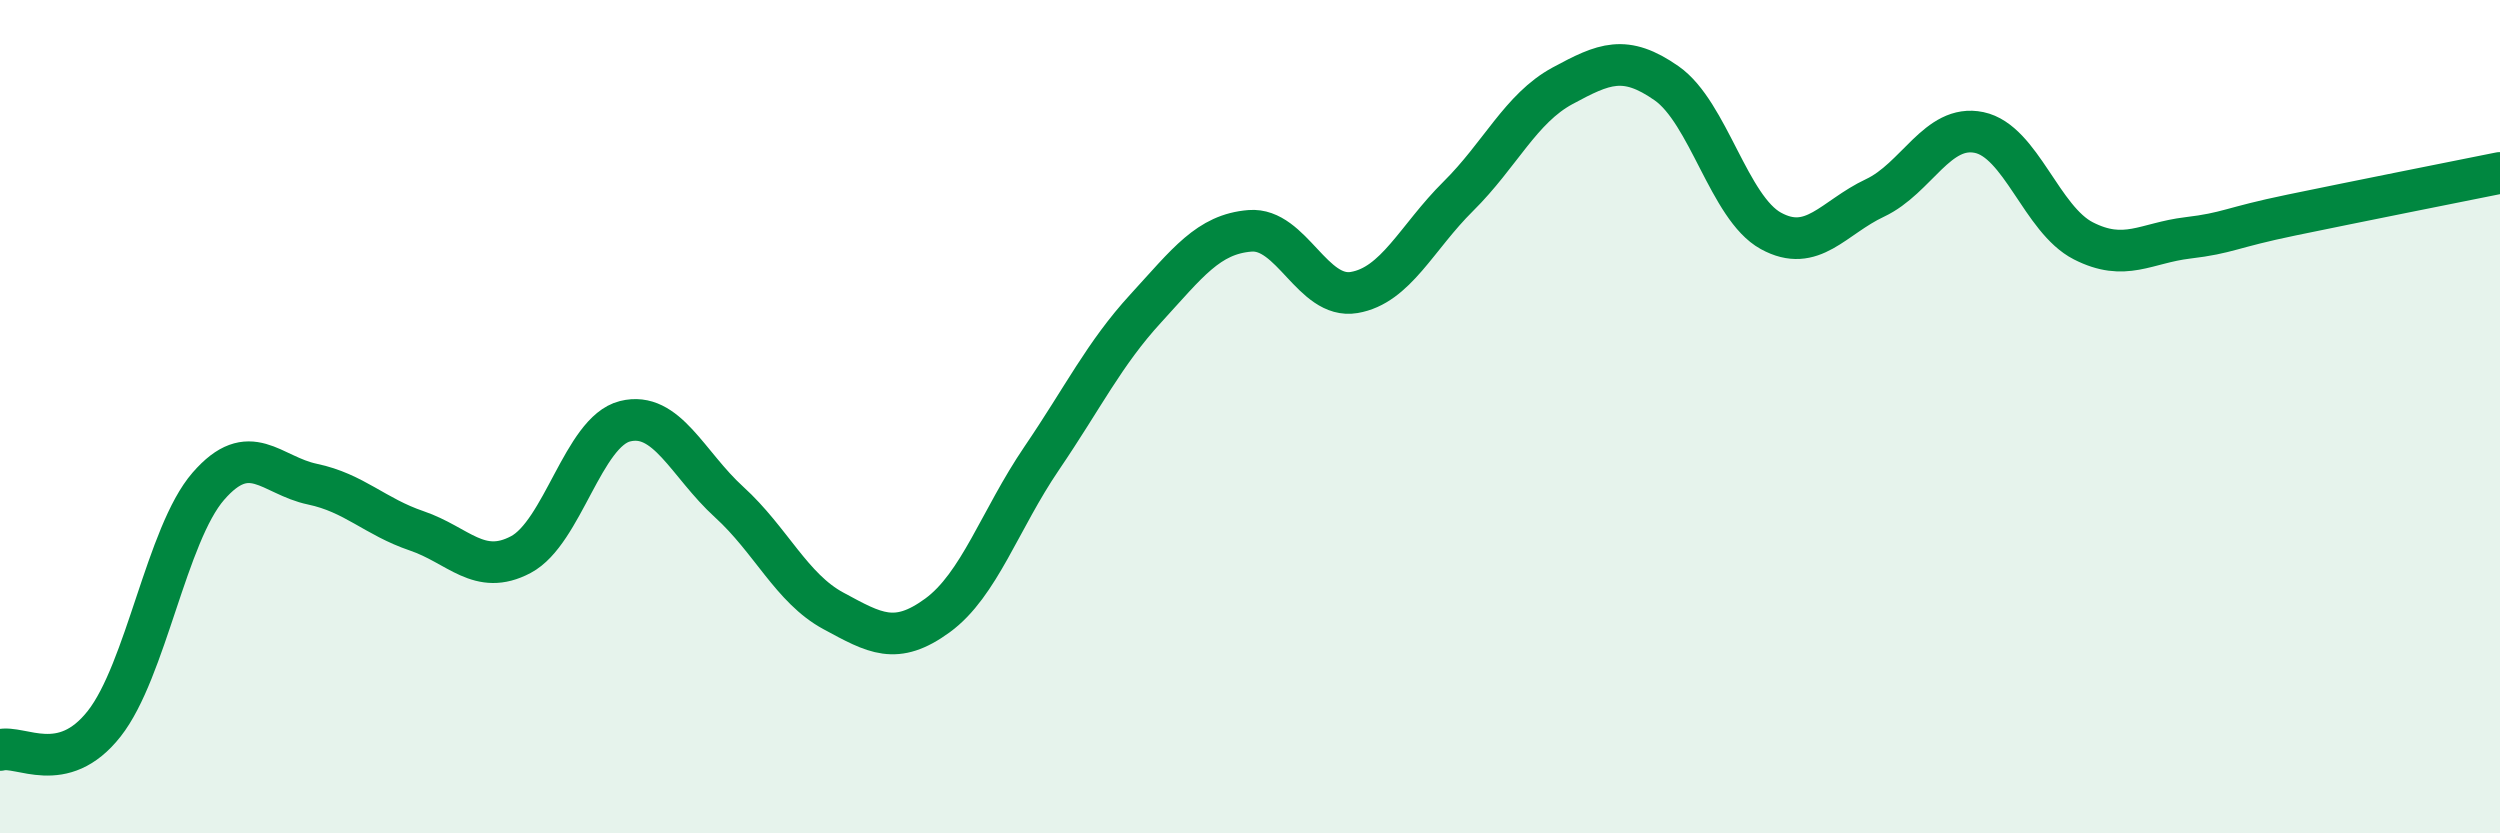
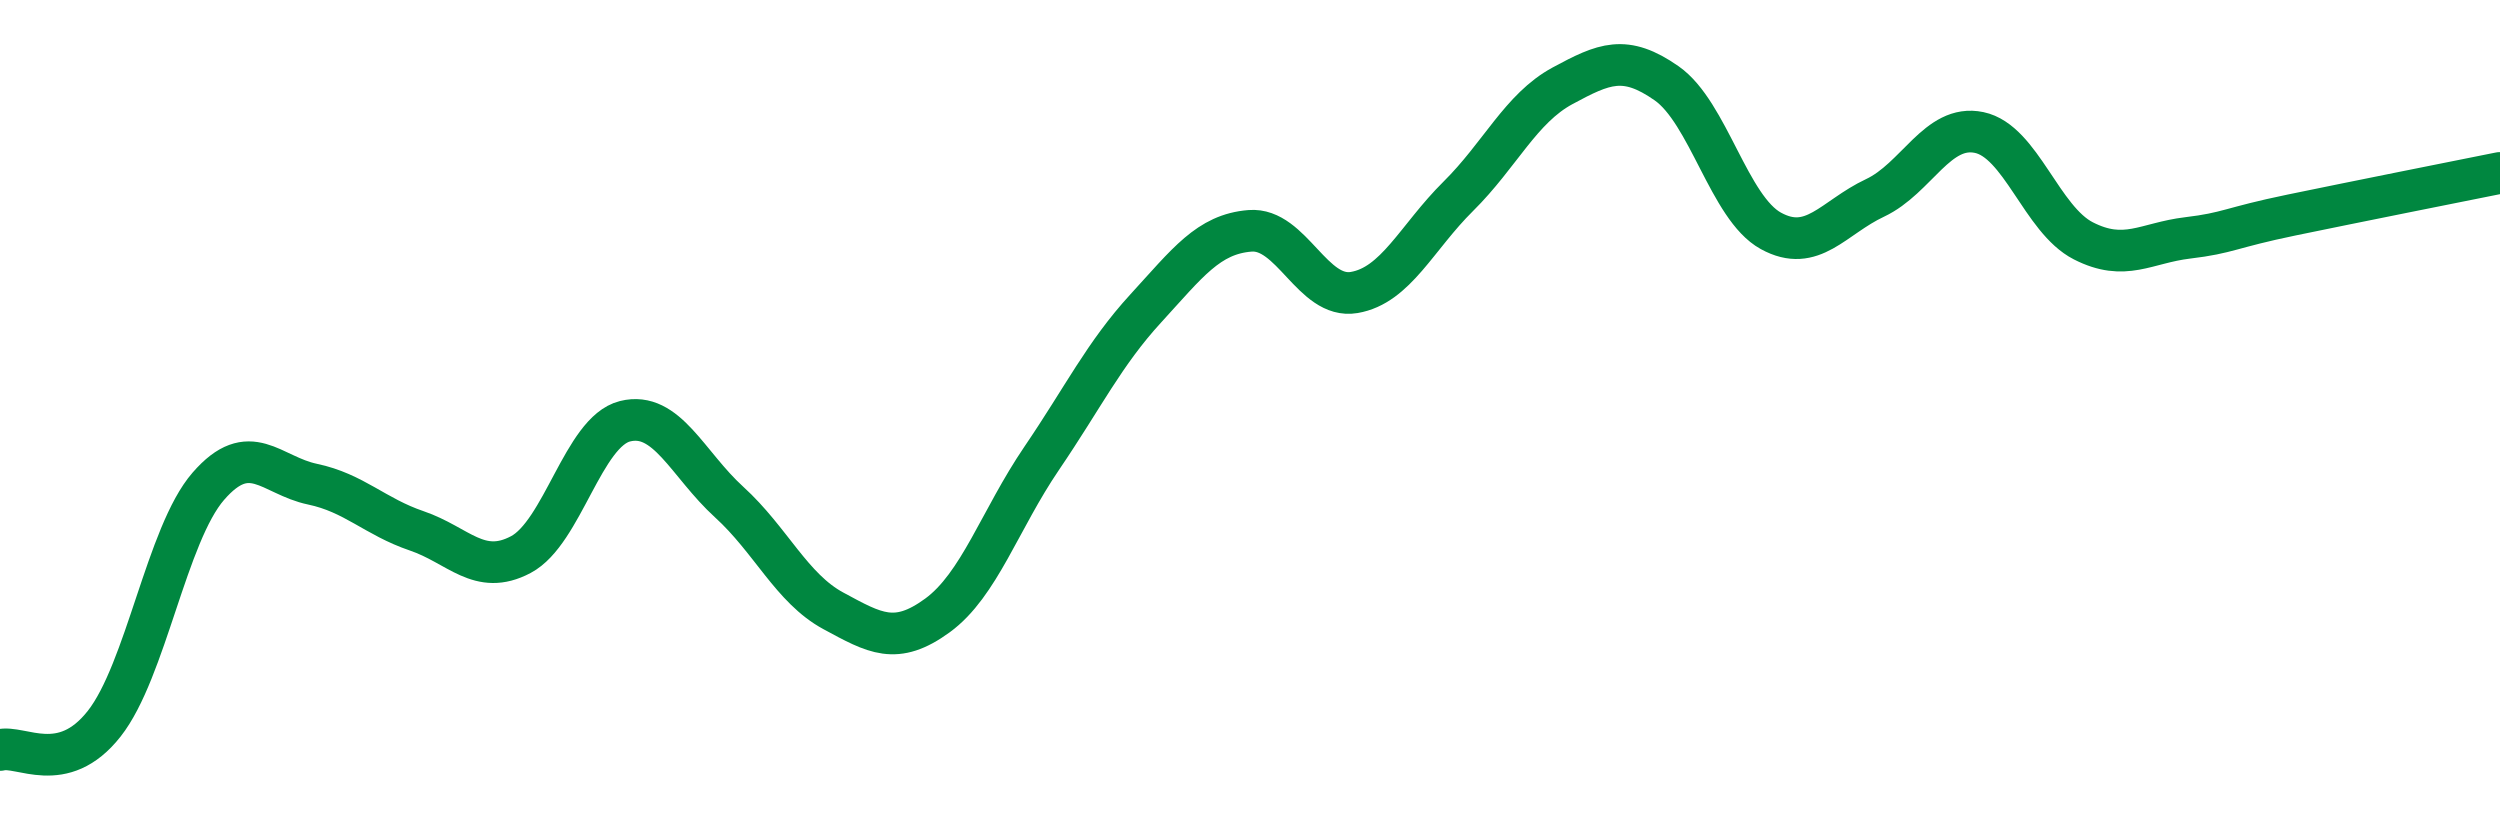
<svg xmlns="http://www.w3.org/2000/svg" width="60" height="20" viewBox="0 0 60 20">
-   <path d="M 0,18 C 0.5,17.87 1.5,18.64 2.5,17.37 C 3.5,16.1 4,12.82 5,11.67 C 6,10.52 6.5,11.41 7.5,11.62 C 8.5,11.83 9,12.4 10,12.74 C 11,13.08 11.5,13.84 12.5,13.31 C 13.5,12.78 14,10.36 15,10.11 C 16,9.86 16.5,11.14 17.5,12.05 C 18.5,12.96 19,14.12 20,14.66 C 21,15.2 21.5,15.5 22.5,14.77 C 23.5,14.04 24,12.47 25,11 C 26,9.53 26.5,8.49 27.5,7.4 C 28.5,6.31 29,5.62 30,5.54 C 31,5.46 31.5,7.19 32.5,7.02 C 33.5,6.85 34,5.7 35,4.71 C 36,3.72 36.5,2.6 37.5,2.06 C 38.5,1.52 39,1.3 40,2 C 41,2.7 41.5,4.99 42.5,5.54 C 43.5,6.09 44,5.22 45,4.75 C 46,4.28 46.5,2.97 47.5,3.18 C 48.5,3.39 49,5.27 50,5.78 C 51,6.29 51.5,5.83 52.5,5.71 C 53.5,5.59 53.5,5.47 55,5.16 C 56.5,4.85 59,4.35 60,4.15L60 20L0 20Z" fill="#008740" opacity="0.1" stroke-linecap="round" stroke-linejoin="round" />
  <path d="M 0,18 C 0.5,17.87 1.5,18.64 2.5,17.37 C 3.5,16.1 4,12.82 5,11.67 C 6,10.52 6.5,11.41 7.5,11.62 C 8.5,11.83 9,12.4 10,12.74 C 11,13.08 11.5,13.84 12.5,13.31 C 13.5,12.78 14,10.36 15,10.11 C 16,9.86 16.5,11.14 17.5,12.05 C 18.5,12.96 19,14.12 20,14.66 C 21,15.2 21.5,15.5 22.5,14.77 C 23.5,14.04 24,12.47 25,11 C 26,9.53 26.5,8.49 27.5,7.4 C 28.5,6.31 29,5.62 30,5.54 C 31,5.46 31.5,7.19 32.5,7.02 C 33.5,6.85 34,5.7 35,4.71 C 36,3.72 36.5,2.6 37.5,2.06 C 38.5,1.52 39,1.3 40,2 C 41,2.7 41.5,4.99 42.5,5.54 C 43.5,6.09 44,5.22 45,4.75 C 46,4.28 46.5,2.97 47.5,3.18 C 48.5,3.39 49,5.27 50,5.78 C 51,6.29 51.5,5.83 52.5,5.71 C 53.5,5.59 53.5,5.47 55,5.16 C 56.5,4.85 59,4.35 60,4.15" stroke="#008740" stroke-width="1" fill="none" stroke-linecap="round" stroke-linejoin="round" />
</svg>